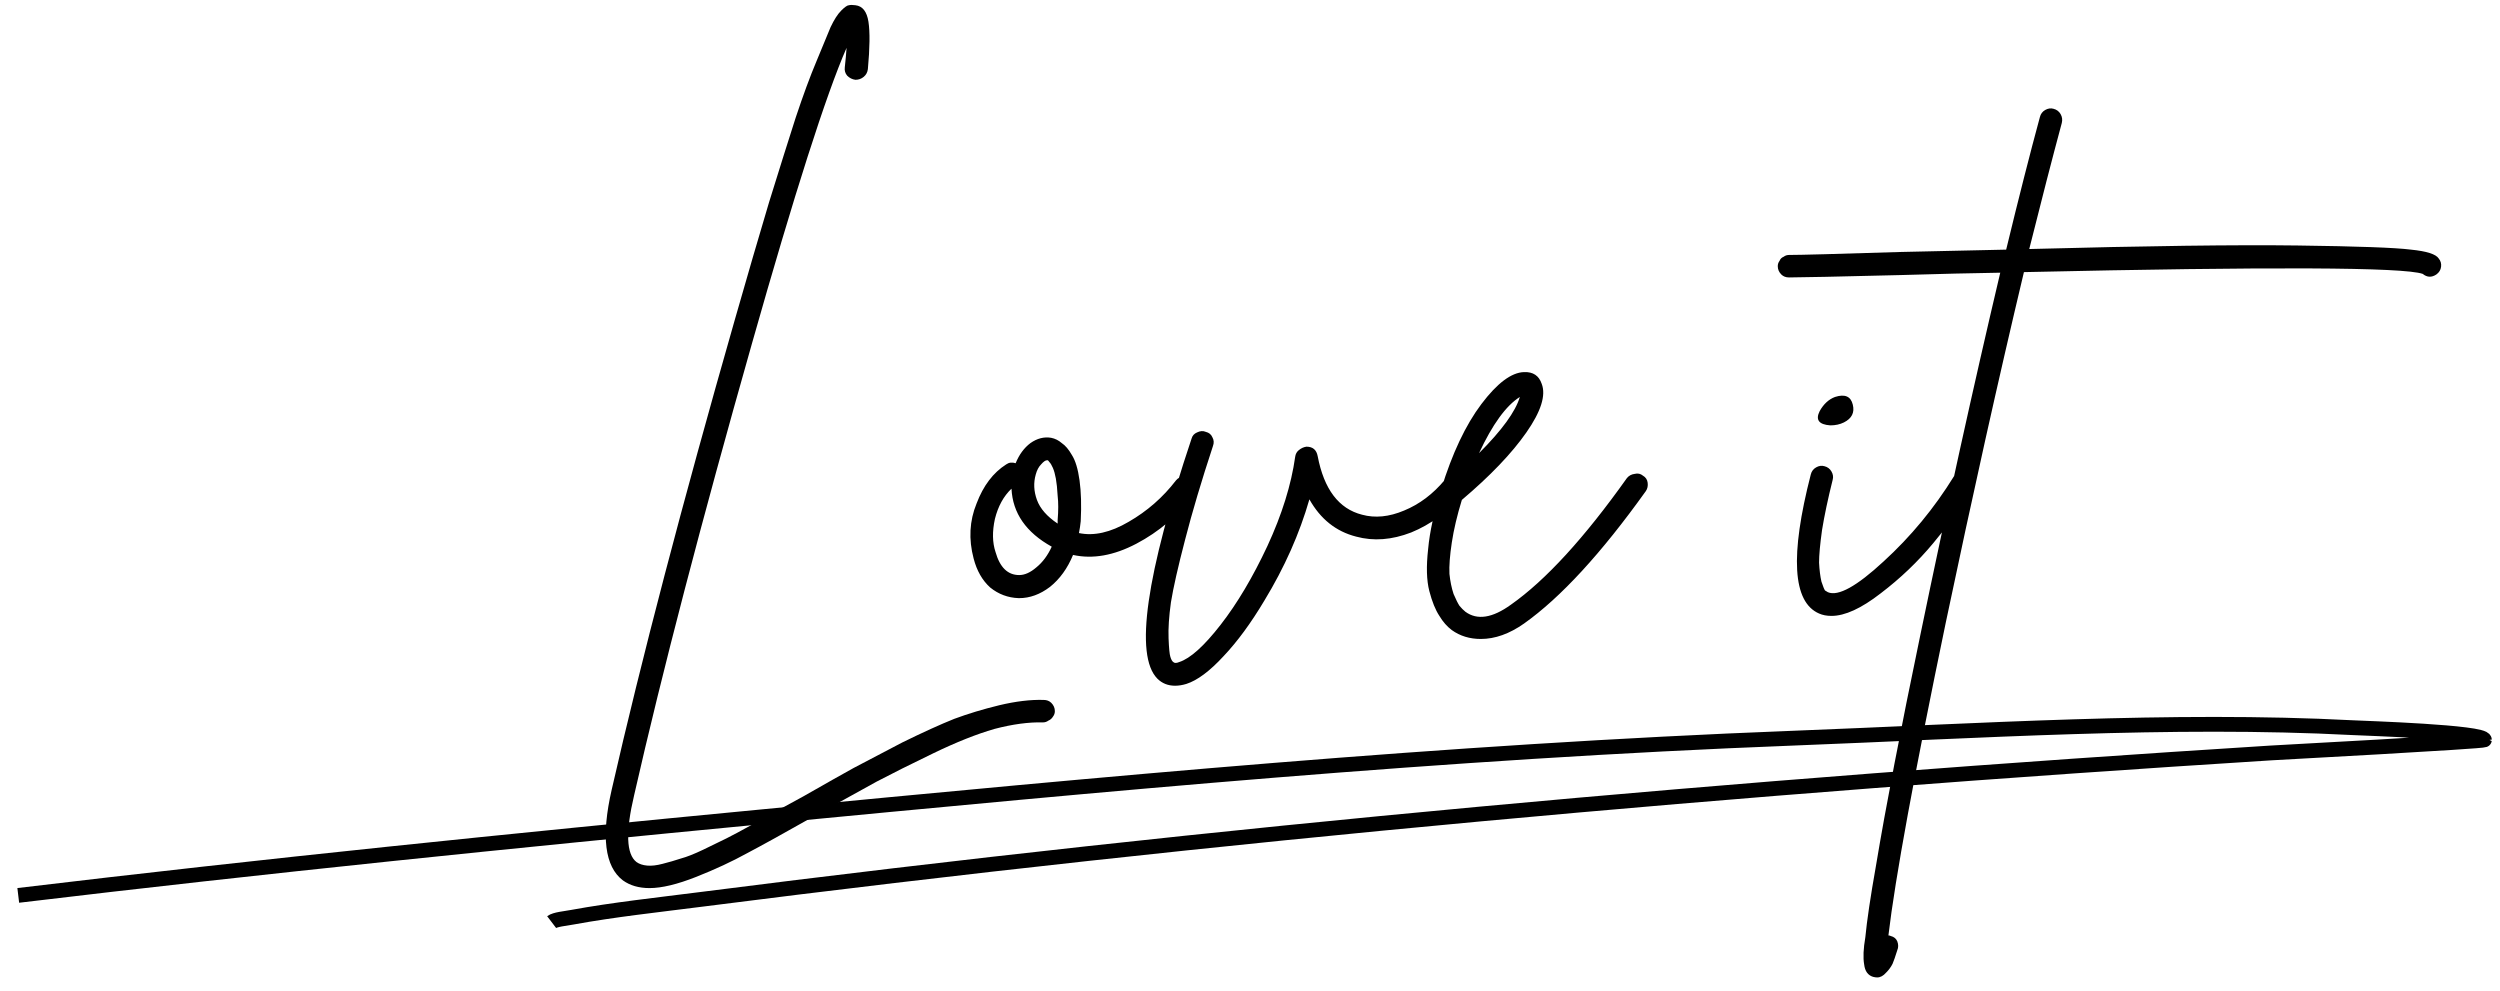
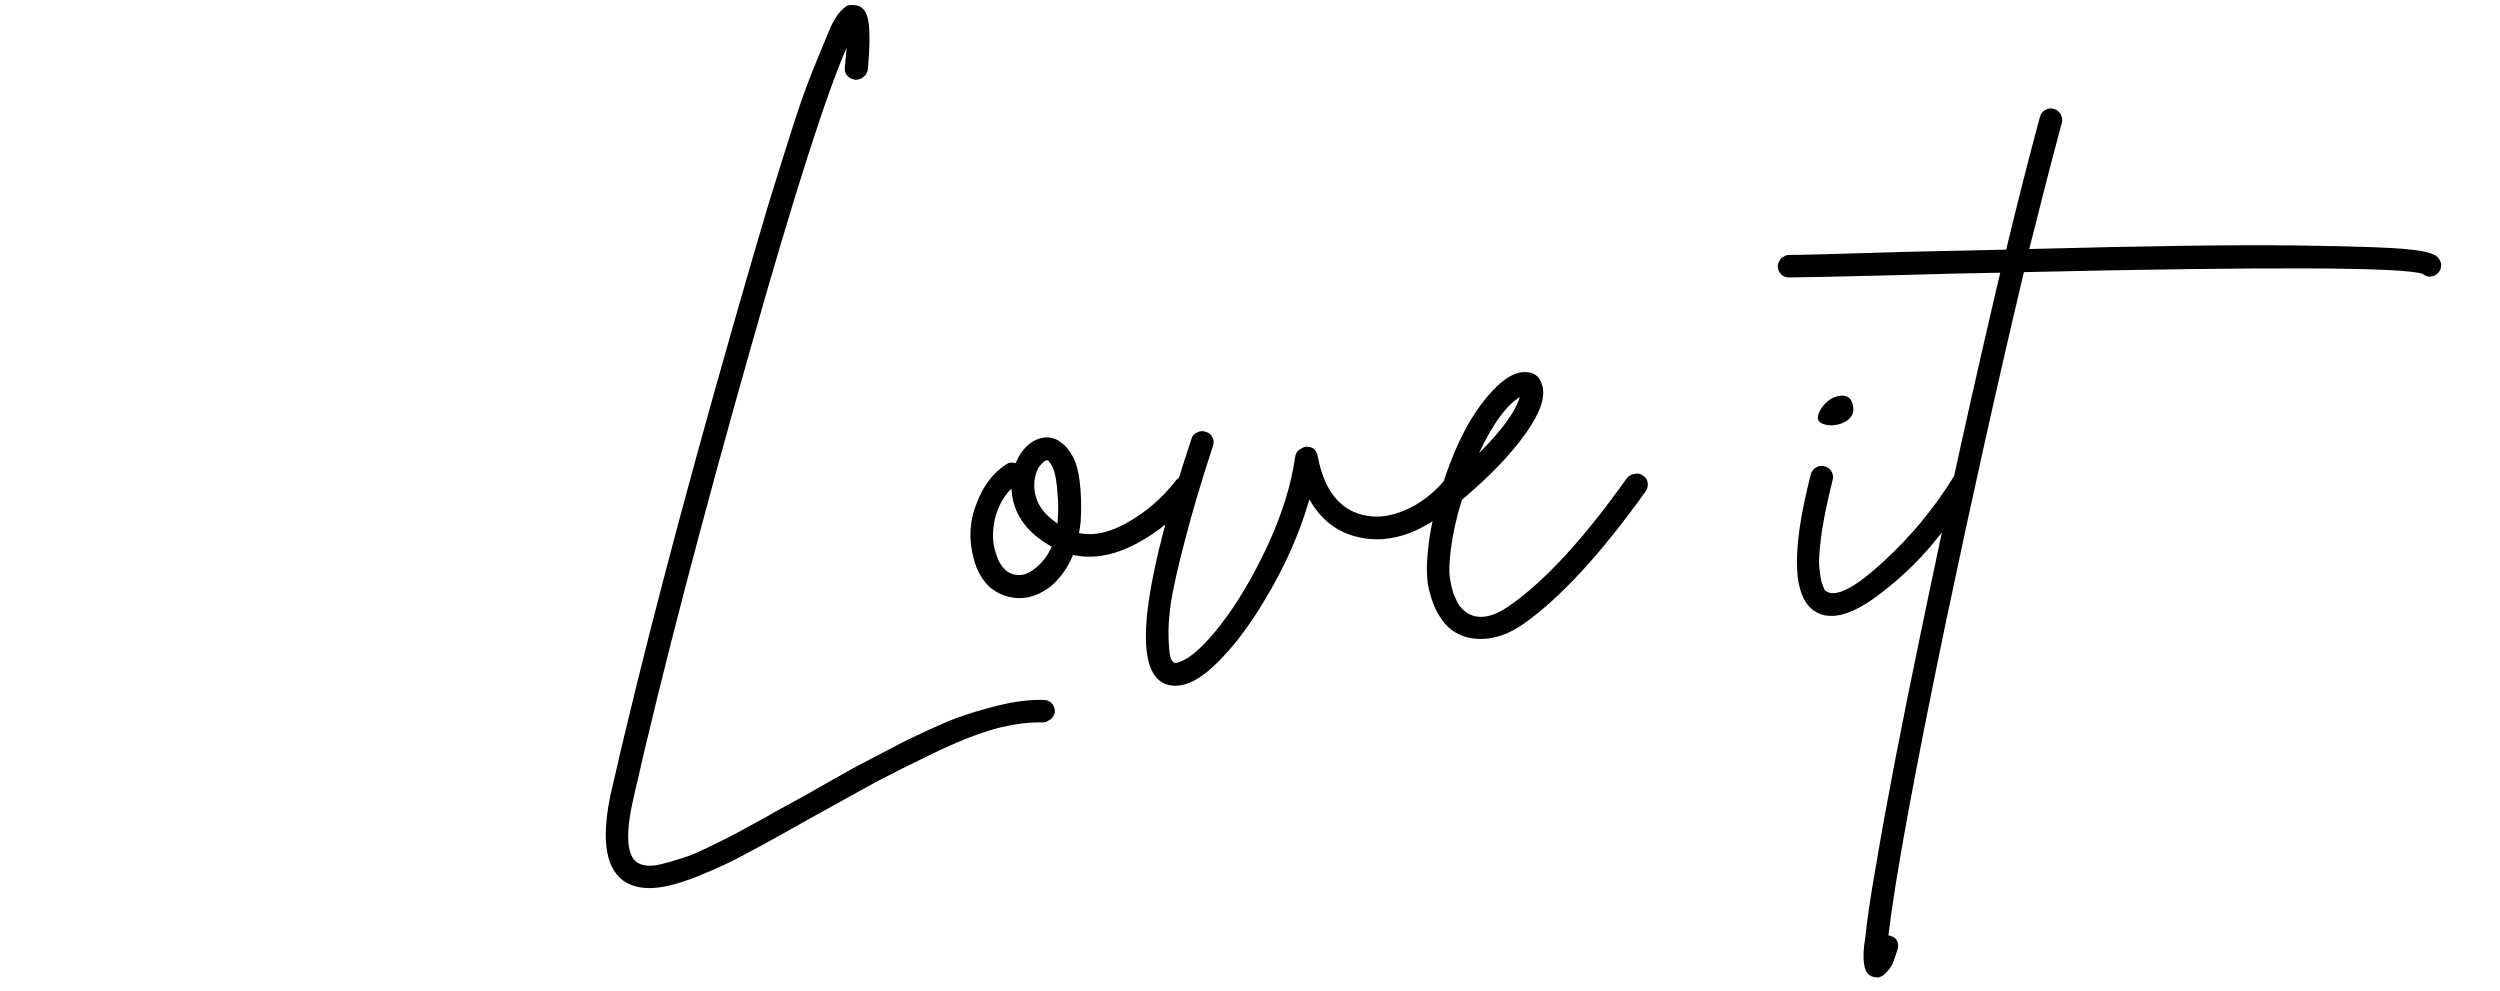
<svg xmlns="http://www.w3.org/2000/svg" viewBox="0 0 169 67" fill="none">
-   <path d="M1.234 60.529C17.858 58.536 34.645 56.834 51.5 55.216C74.566 53.002 97.691 50.807 121.153 49.903C133.645 49.422 146.779 48.551 159.022 49.19C159.878 49.234 167.926 49.488 167.947 50.017C167.952 50.12 153.662 50.891 153.506 50.9C117.674 53.156 82.106 56.359 47.363 60.802C44.467 61.172 41.474 61.495 38.708 62.001C38.182 62.097 37.529 62.153 37.291 62.334" stroke="black" strokeLinecap="round" strokeLinejoin="round" />
  <path d="M70.548 47.315C70.761 47.315 70.934 47.381 71.068 47.514C71.228 47.675 71.308 47.861 71.308 48.075C71.308 48.208 71.268 48.328 71.188 48.434C71.108 48.568 71.001 48.661 70.868 48.715C70.761 48.794 70.641 48.834 70.508 48.834C69.548 48.808 68.454 48.955 67.228 49.275C66.028 49.621 64.654 50.168 63.108 50.914C61.561 51.661 60.281 52.301 59.268 52.834C58.254 53.395 56.854 54.168 55.068 55.154C53.041 56.301 51.521 57.141 50.508 57.675C49.494 58.234 48.348 58.768 47.068 59.275C45.788 59.781 44.734 60.035 43.908 60.035C43.188 60.035 42.588 59.861 42.108 59.514C40.881 58.581 40.628 56.541 41.348 53.395C43.348 44.621 46.121 34.035 49.668 21.634C50.521 18.648 51.294 15.995 51.988 13.675C52.708 11.354 53.308 9.448 53.788 7.954C54.294 6.434 54.761 5.168 55.188 4.154C55.614 3.114 55.934 2.341 56.148 1.834C56.388 1.328 56.628 0.954 56.868 0.714C57.108 0.474 57.281 0.354 57.388 0.354C57.494 0.328 57.641 0.328 57.828 0.354C58.308 0.408 58.601 0.781 58.708 1.474C58.814 2.168 58.801 3.234 58.668 4.674C58.641 4.888 58.548 5.061 58.388 5.194C58.228 5.328 58.041 5.394 57.828 5.394C57.614 5.368 57.428 5.274 57.268 5.114C57.134 4.954 57.081 4.768 57.108 4.554C57.161 4.074 57.201 3.634 57.228 3.234C55.841 6.408 53.708 13.075 50.828 23.235C47.414 35.261 44.761 45.434 42.868 53.755C42.281 56.234 42.334 57.741 43.028 58.275C43.214 58.408 43.454 58.488 43.748 58.514C44.041 58.541 44.388 58.501 44.788 58.395C45.214 58.288 45.628 58.168 46.028 58.035C46.428 57.928 46.934 57.728 47.548 57.434C48.161 57.141 48.681 56.888 49.108 56.675C49.534 56.461 50.108 56.154 50.828 55.755C51.574 55.355 52.148 55.035 52.548 54.794C52.948 54.581 53.534 54.261 54.308 53.834C55.801 52.981 56.934 52.341 57.708 51.914C58.508 51.488 59.601 50.914 60.988 50.194C62.401 49.501 63.574 48.968 64.508 48.594C65.441 48.248 66.454 47.941 67.548 47.675C68.668 47.408 69.668 47.288 70.548 47.315ZM80.017 32.194C80.231 32.168 80.417 32.221 80.577 32.355C80.764 32.488 80.871 32.661 80.897 32.874C80.924 33.088 80.871 33.275 80.737 33.434C79.644 34.848 78.337 35.955 76.817 36.755C75.297 37.554 73.871 37.808 72.537 37.514C72.164 38.421 71.644 39.141 70.977 39.675C70.311 40.181 69.617 40.434 68.897 40.434H68.857C68.137 40.408 67.497 40.168 66.937 39.715C66.404 39.234 66.031 38.581 65.817 37.755C65.471 36.448 65.537 35.208 66.017 34.035C66.471 32.834 67.137 31.954 68.017 31.395C68.204 31.261 68.417 31.235 68.657 31.314C68.897 30.728 69.231 30.274 69.657 29.954C70.111 29.634 70.577 29.515 71.057 29.595C71.324 29.648 71.564 29.768 71.777 29.954C72.017 30.114 72.244 30.381 72.457 30.755C72.697 31.128 72.871 31.701 72.977 32.474C73.084 33.248 73.111 34.168 73.057 35.234C73.031 35.501 72.99 35.768 72.937 36.035C73.951 36.248 75.07 35.995 76.297 35.275C77.55 34.554 78.617 33.621 79.497 32.474C79.63 32.315 79.804 32.221 80.017 32.194ZM68.897 38.874C69.27 38.874 69.657 38.701 70.057 38.355C70.484 38.008 70.831 37.541 71.097 36.955C69.364 35.995 68.457 34.688 68.377 33.035C67.844 33.541 67.471 34.221 67.257 35.075C67.07 35.928 67.084 36.675 67.297 37.315C67.591 38.355 68.124 38.874 68.897 38.874ZM71.497 35.154C71.55 34.514 71.55 33.968 71.497 33.514C71.471 33.035 71.43 32.648 71.377 32.355C71.324 32.061 71.257 31.821 71.177 31.634C71.097 31.448 71.017 31.314 70.937 31.235C70.884 31.154 70.844 31.114 70.817 31.114H70.777C70.671 31.114 70.537 31.208 70.377 31.395C70.217 31.555 70.097 31.781 70.017 32.075C69.857 32.635 69.884 33.208 70.097 33.794C70.311 34.381 70.777 34.914 71.497 35.395C71.497 35.315 71.497 35.234 71.497 35.154ZM98.195 32.194C98.409 32.168 98.595 32.221 98.755 32.355C98.942 32.488 99.035 32.661 99.035 32.874C99.062 33.088 99.009 33.275 98.875 33.434C97.862 34.608 96.702 35.461 95.395 35.995C94.089 36.501 92.849 36.594 91.675 36.275C90.315 35.928 89.262 35.088 88.515 33.755C87.849 36.075 86.835 38.355 85.475 40.594C84.569 42.114 83.649 43.368 82.715 44.355C81.782 45.368 80.942 45.995 80.195 46.234C79.929 46.315 79.675 46.355 79.435 46.355C78.955 46.355 78.555 46.194 78.235 45.874C76.689 44.301 77.462 38.888 80.555 29.634C80.609 29.448 80.729 29.314 80.915 29.235C81.129 29.128 81.329 29.114 81.515 29.195C81.729 29.248 81.875 29.368 81.955 29.555C82.062 29.741 82.075 29.941 81.995 30.154C81.222 32.501 80.595 34.608 80.115 36.474C79.635 38.315 79.315 39.728 79.155 40.715C79.022 41.675 78.969 42.488 78.995 43.154C79.022 43.821 79.062 44.234 79.115 44.395C79.169 44.581 79.235 44.701 79.315 44.755C79.395 44.834 79.529 44.834 79.715 44.755C80.462 44.514 81.395 43.675 82.515 42.234C83.635 40.794 84.689 39.021 85.675 36.914C86.662 34.781 87.289 32.768 87.555 30.875C87.582 30.688 87.662 30.541 87.795 30.434C87.955 30.301 88.129 30.221 88.315 30.195C88.742 30.195 88.995 30.408 89.075 30.834C89.502 33.075 90.502 34.395 92.075 34.794C92.955 35.035 93.902 34.941 94.915 34.514C95.955 34.088 96.875 33.395 97.675 32.434C97.835 32.275 98.009 32.194 98.195 32.194ZM110.502 32.035C110.716 31.981 110.902 32.021 111.062 32.154C111.249 32.261 111.356 32.421 111.382 32.635C111.409 32.848 111.369 33.035 111.262 33.194C108.249 37.408 105.502 40.395 103.022 42.154C102.036 42.848 101.062 43.194 100.102 43.194C99.356 43.194 98.702 42.995 98.142 42.594C97.822 42.355 97.542 42.035 97.302 41.635C97.036 41.234 96.809 40.675 96.622 39.955C96.436 39.234 96.409 38.288 96.542 37.114C96.649 35.941 96.942 34.608 97.422 33.114V33.075C98.169 30.648 99.076 28.728 100.142 27.314C101.209 25.901 102.169 25.181 103.022 25.154C103.636 25.128 104.036 25.395 104.222 25.954C104.516 26.728 104.169 27.821 103.182 29.235C102.196 30.648 100.742 32.168 98.822 33.794C98.502 34.834 98.276 35.794 98.142 36.675C98.009 37.554 97.956 38.261 97.982 38.794C98.036 39.301 98.129 39.755 98.262 40.154C98.422 40.528 98.556 40.794 98.662 40.955C98.796 41.114 98.929 41.248 99.062 41.355C99.862 41.941 100.889 41.781 102.142 40.874C104.489 39.221 107.102 36.368 109.982 32.315C110.116 32.154 110.289 32.061 110.502 32.035ZM102.742 26.834C101.809 27.421 100.889 28.688 99.982 30.634C101.529 29.088 102.449 27.821 102.742 26.834ZM132.569 31.875C132.782 31.821 132.982 31.848 133.169 31.954C133.355 32.061 133.462 32.221 133.489 32.434C133.542 32.648 133.515 32.848 133.409 33.035C132.662 34.208 131.755 35.434 130.689 36.715C129.649 37.968 128.462 39.101 127.129 40.114C125.822 41.128 124.715 41.635 123.809 41.635C123.489 41.635 123.209 41.581 122.969 41.474C121.182 40.701 120.995 37.568 122.409 32.075C122.462 31.861 122.582 31.701 122.769 31.595C122.955 31.488 123.142 31.461 123.329 31.515C123.542 31.568 123.702 31.688 123.809 31.875C123.915 32.061 123.942 32.248 123.889 32.434C123.569 33.715 123.329 34.848 123.169 35.834C123.035 36.794 122.969 37.528 122.969 38.035C122.995 38.541 123.049 38.968 123.129 39.315C123.235 39.635 123.315 39.834 123.369 39.914C123.449 39.968 123.515 40.008 123.569 40.035C124.262 40.328 125.515 39.635 127.329 37.955C129.169 36.275 130.755 34.355 132.089 32.194C132.222 32.035 132.382 31.928 132.569 31.875ZM123.729 28.755C122.955 28.701 122.715 28.381 123.009 27.794C123.275 27.314 123.622 26.994 124.049 26.834C124.715 26.621 125.115 26.794 125.249 27.355C125.382 27.888 125.182 28.288 124.649 28.555C124.382 28.688 124.075 28.755 123.729 28.755ZM164.857 17.474C164.99 17.634 165.044 17.821 165.017 18.035C164.99 18.248 164.884 18.421 164.697 18.555C164.377 18.768 164.07 18.755 163.777 18.515C162.497 18.061 153.51 18.021 136.817 18.395C135.084 25.674 133.324 33.568 131.537 42.075C129.404 52.341 128.11 59.395 127.657 63.234C127.71 63.234 127.764 63.248 127.817 63.275C128.03 63.328 128.177 63.448 128.257 63.635C128.337 63.848 128.337 64.048 128.257 64.234C128.124 64.661 128.017 64.968 127.937 65.154C127.83 65.368 127.684 65.568 127.497 65.754C127.31 65.968 127.11 66.075 126.897 66.075C126.817 66.075 126.724 66.061 126.617 66.034C126.27 65.928 126.07 65.648 126.017 65.195C125.937 64.741 125.964 64.128 126.097 63.355C126.204 62.234 126.444 60.621 126.817 58.514C127.484 54.514 128.484 49.315 129.817 42.914C131.604 34.275 133.404 26.114 135.217 18.434C133.404 18.461 131.15 18.515 128.457 18.595C124.19 18.701 121.684 18.755 120.937 18.755C120.724 18.755 120.55 18.688 120.417 18.555C120.257 18.395 120.177 18.208 120.177 17.994C120.177 17.861 120.217 17.741 120.297 17.634C120.35 17.501 120.444 17.408 120.577 17.355C120.684 17.274 120.804 17.235 120.937 17.235C121.684 17.235 124.177 17.168 128.417 17.035C131.057 16.981 133.457 16.928 135.617 16.875C136.47 13.354 137.23 10.368 137.897 7.914C137.95 7.701 138.07 7.541 138.257 7.434C138.444 7.328 138.63 7.301 138.817 7.354C139.03 7.408 139.19 7.528 139.297 7.714C139.404 7.901 139.43 8.101 139.377 8.314C138.737 10.688 138.004 13.528 137.177 16.834C145.177 16.621 151.217 16.541 155.297 16.595C159.377 16.648 161.937 16.741 162.977 16.875C164.044 16.981 164.67 17.181 164.857 17.474Z" fill="black" />
</svg>